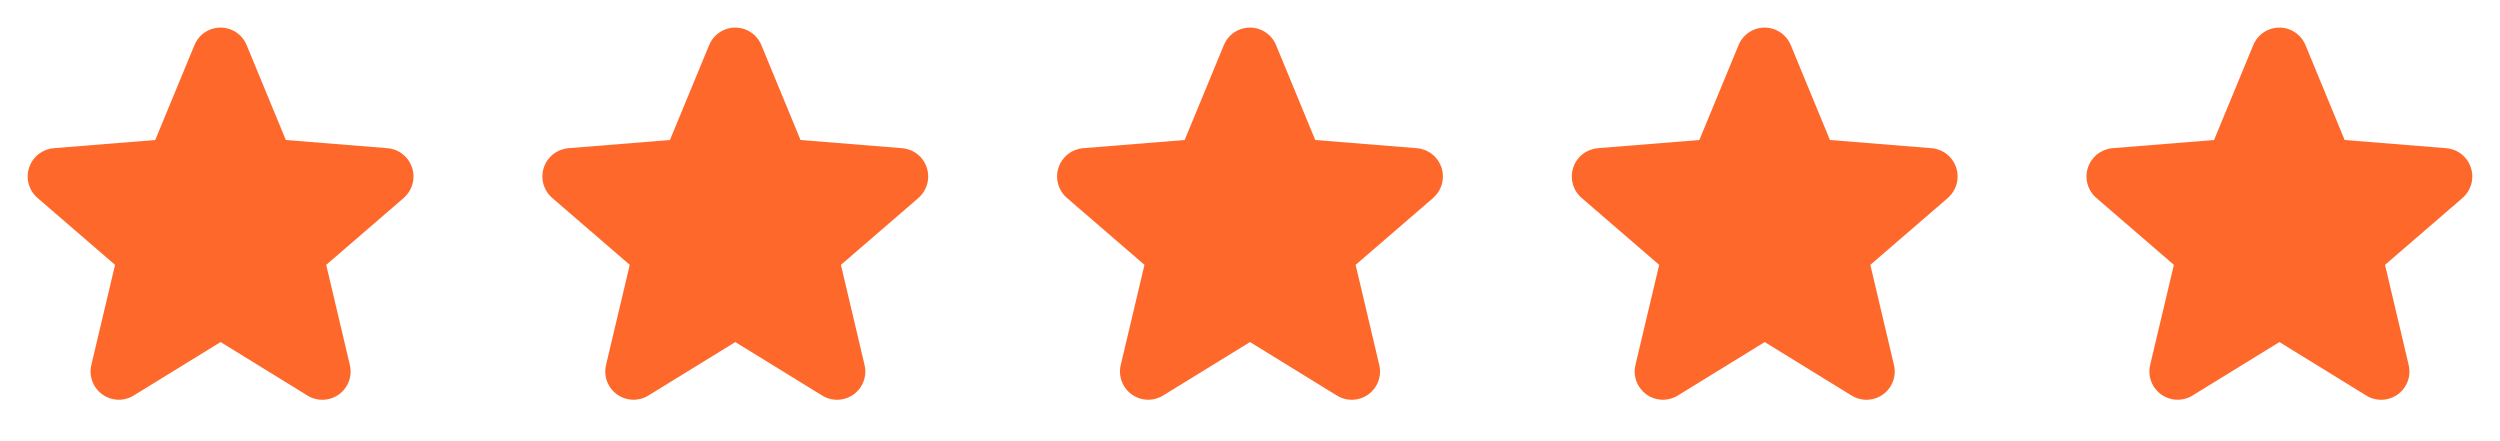
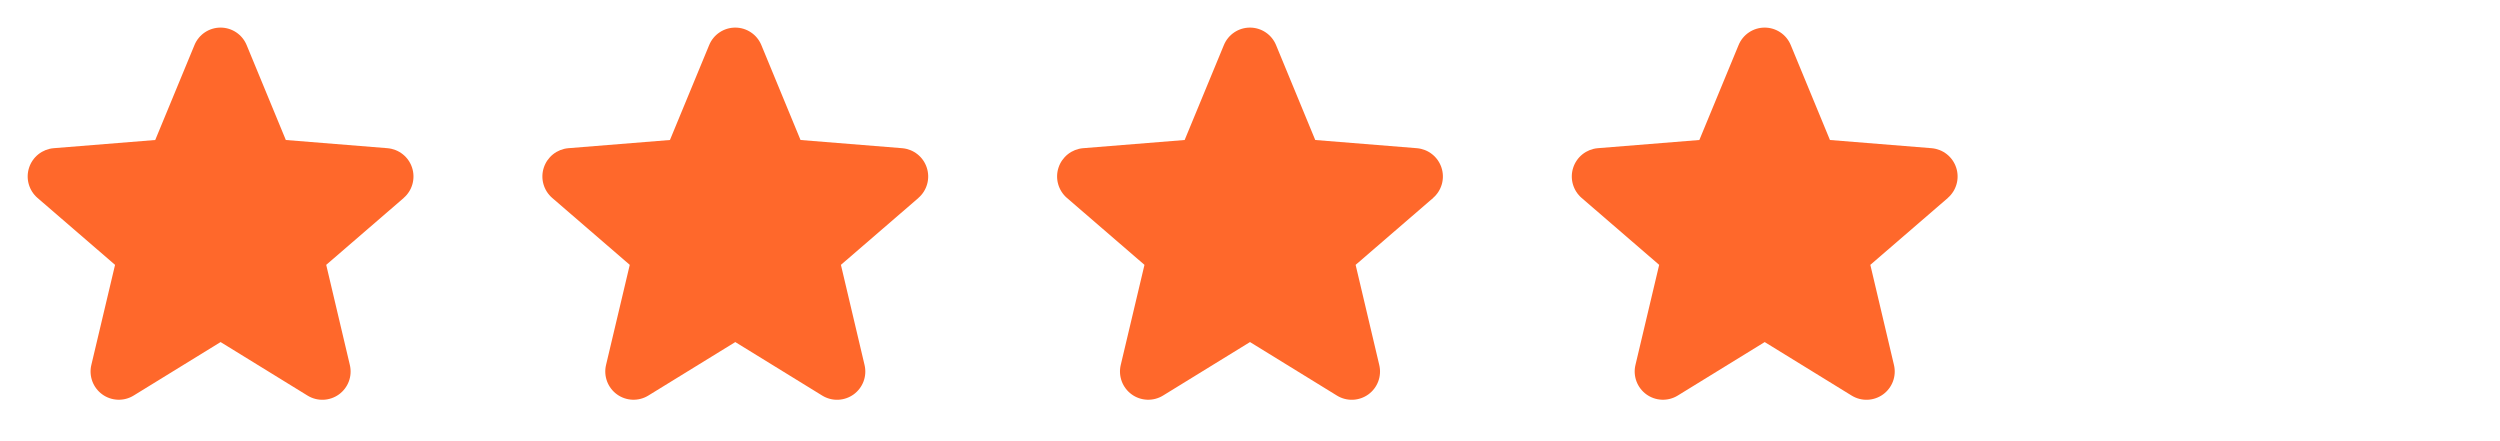
<svg xmlns="http://www.w3.org/2000/svg" width="136" height="24" viewBox="0 0 136 24" fill="none">
  <path d="M21.965 10.767L17.746 14.408L19.031 19.852C19.102 20.147 19.084 20.457 18.979 20.742C18.874 21.027 18.686 21.275 18.441 21.454C18.195 21.632 17.901 21.734 17.598 21.747C17.294 21.759 16.994 21.681 16.734 21.522L12 18.608L7.263 21.522C7.004 21.68 6.703 21.757 6.4 21.744C6.097 21.732 5.804 21.63 5.559 21.451C5.314 21.273 5.127 21.025 5.022 20.741C4.917 20.456 4.898 20.147 4.969 19.852L6.259 14.408L2.04 10.767C1.811 10.569 1.645 10.307 1.563 10.015C1.481 9.723 1.487 9.414 1.581 9.125C1.674 8.837 1.85 8.582 2.087 8.393C2.324 8.204 2.612 8.089 2.914 8.062L8.445 7.616L10.579 2.452C10.694 2.171 10.891 1.93 11.143 1.761C11.396 1.591 11.694 1.501 11.998 1.501C12.302 1.501 12.599 1.591 12.852 1.761C13.104 1.93 13.301 2.171 13.417 2.452L15.549 7.616L21.081 8.062C21.383 8.088 21.672 8.202 21.91 8.391C22.148 8.58 22.325 8.835 22.418 9.124C22.512 9.412 22.518 9.723 22.437 10.015C22.355 10.308 22.189 10.57 21.959 10.768L21.965 10.767Z" fill="#FF682B" />
  <path d="M49.965 10.767L45.746 14.408L47.031 19.852C47.102 20.147 47.084 20.457 46.979 20.742C46.874 21.027 46.686 21.275 46.441 21.454C46.195 21.632 45.901 21.734 45.598 21.747C45.294 21.759 44.994 21.681 44.734 21.522L40 18.608L35.263 21.522C35.004 21.68 34.703 21.757 34.4 21.744C34.097 21.732 33.804 21.63 33.559 21.451C33.314 21.273 33.127 21.025 33.022 20.741C32.917 20.456 32.898 20.147 32.969 19.852L34.259 14.408L30.04 10.767C29.811 10.569 29.645 10.307 29.563 10.015C29.481 9.723 29.487 9.414 29.581 9.125C29.674 8.837 29.85 8.582 30.087 8.393C30.324 8.204 30.612 8.089 30.914 8.062L36.445 7.616L38.579 2.452C38.694 2.171 38.891 1.93 39.144 1.761C39.396 1.591 39.694 1.501 39.998 1.501C40.302 1.501 40.599 1.591 40.852 1.761C41.105 1.93 41.301 2.171 41.417 2.452L43.549 7.616L49.081 8.062C49.383 8.088 49.672 8.202 49.91 8.391C50.148 8.58 50.325 8.835 50.418 9.124C50.512 9.412 50.519 9.723 50.437 10.015C50.355 10.308 50.189 10.57 49.959 10.768L49.965 10.767Z" fill="#FF682B" />
  <path d="M77.965 10.767L73.746 14.408L75.031 19.852C75.102 20.147 75.084 20.457 74.979 20.742C74.874 21.027 74.686 21.275 74.441 21.454C74.195 21.632 73.901 21.734 73.598 21.747C73.294 21.759 72.994 21.681 72.734 21.522L68 18.608L63.263 21.522C63.004 21.68 62.703 21.757 62.4 21.744C62.097 21.732 61.804 21.63 61.559 21.451C61.314 21.273 61.127 21.025 61.022 20.741C60.917 20.456 60.898 20.147 60.969 19.852L62.259 14.408L58.04 10.767C57.811 10.569 57.645 10.307 57.563 10.015C57.481 9.723 57.487 9.414 57.581 9.125C57.674 8.837 57.85 8.582 58.087 8.393C58.324 8.204 58.612 8.089 58.914 8.062L64.445 7.616L66.579 2.452C66.694 2.171 66.891 1.93 67.144 1.761C67.396 1.591 67.694 1.501 67.998 1.501C68.302 1.501 68.599 1.591 68.852 1.761C69.105 1.93 69.301 2.171 69.417 2.452L71.549 7.616L77.081 8.062C77.383 8.088 77.672 8.202 77.91 8.391C78.147 8.58 78.325 8.835 78.418 9.124C78.512 9.412 78.519 9.723 78.437 10.015C78.355 10.308 78.189 10.57 77.959 10.768L77.965 10.767Z" fill="#FF682B" />
  <path d="M105.965 10.767L101.746 14.408L103.031 19.852C103.102 20.147 103.084 20.457 102.979 20.742C102.874 21.027 102.686 21.275 102.441 21.454C102.195 21.632 101.902 21.734 101.598 21.747C101.294 21.759 100.994 21.681 100.734 21.522L96 18.608L91.263 21.522C91.004 21.68 90.703 21.757 90.4 21.744C90.097 21.732 89.805 21.63 89.559 21.451C89.314 21.273 89.127 21.025 89.022 20.741C88.917 20.456 88.898 20.147 88.969 19.852L90.259 14.408L86.04 10.767C85.811 10.569 85.645 10.307 85.563 10.015C85.481 9.723 85.487 9.414 85.581 9.125C85.674 8.837 85.85 8.582 86.087 8.393C86.324 8.204 86.612 8.089 86.914 8.062L92.445 7.616L94.579 2.452C94.694 2.171 94.891 1.93 95.144 1.761C95.396 1.591 95.694 1.501 95.998 1.501C96.302 1.501 96.599 1.591 96.852 1.761C97.105 1.93 97.301 2.171 97.417 2.452L99.549 7.616L105.081 8.062C105.383 8.088 105.672 8.202 105.91 8.391C106.148 8.58 106.324 8.835 106.418 9.124C106.512 9.412 106.519 9.723 106.437 10.015C106.355 10.308 106.189 10.57 105.959 10.768L105.965 10.767Z" fill="#FF682B" />
-   <path d="M133.965 10.767L129.746 14.408L131.031 19.852C131.102 20.147 131.084 20.457 130.979 20.742C130.874 21.027 130.686 21.275 130.441 21.454C130.195 21.632 129.902 21.734 129.598 21.747C129.294 21.759 128.994 21.681 128.734 21.522L124 18.608L119.263 21.522C119.004 21.68 118.703 21.757 118.4 21.744C118.097 21.732 117.804 21.63 117.559 21.451C117.314 21.273 117.127 21.025 117.022 20.741C116.917 20.456 116.898 20.147 116.969 19.852L118.259 14.408L114.04 10.767C113.811 10.569 113.645 10.307 113.563 10.015C113.481 9.723 113.487 9.414 113.581 9.125C113.674 8.837 113.85 8.582 114.087 8.393C114.324 8.204 114.612 8.089 114.914 8.062L120.445 7.616L122.579 2.452C122.694 2.171 122.891 1.93 123.143 1.761C123.396 1.591 123.693 1.501 123.998 1.501C124.302 1.501 124.599 1.591 124.852 1.761C125.104 1.93 125.301 2.171 125.417 2.452L127.549 7.616L133.081 8.062C133.383 8.088 133.672 8.202 133.91 8.391C134.148 8.58 134.324 8.835 134.418 9.124C134.512 9.412 134.519 9.723 134.437 10.015C134.355 10.308 134.189 10.57 133.959 10.768L133.965 10.767Z" fill="#FF682B" />
</svg>